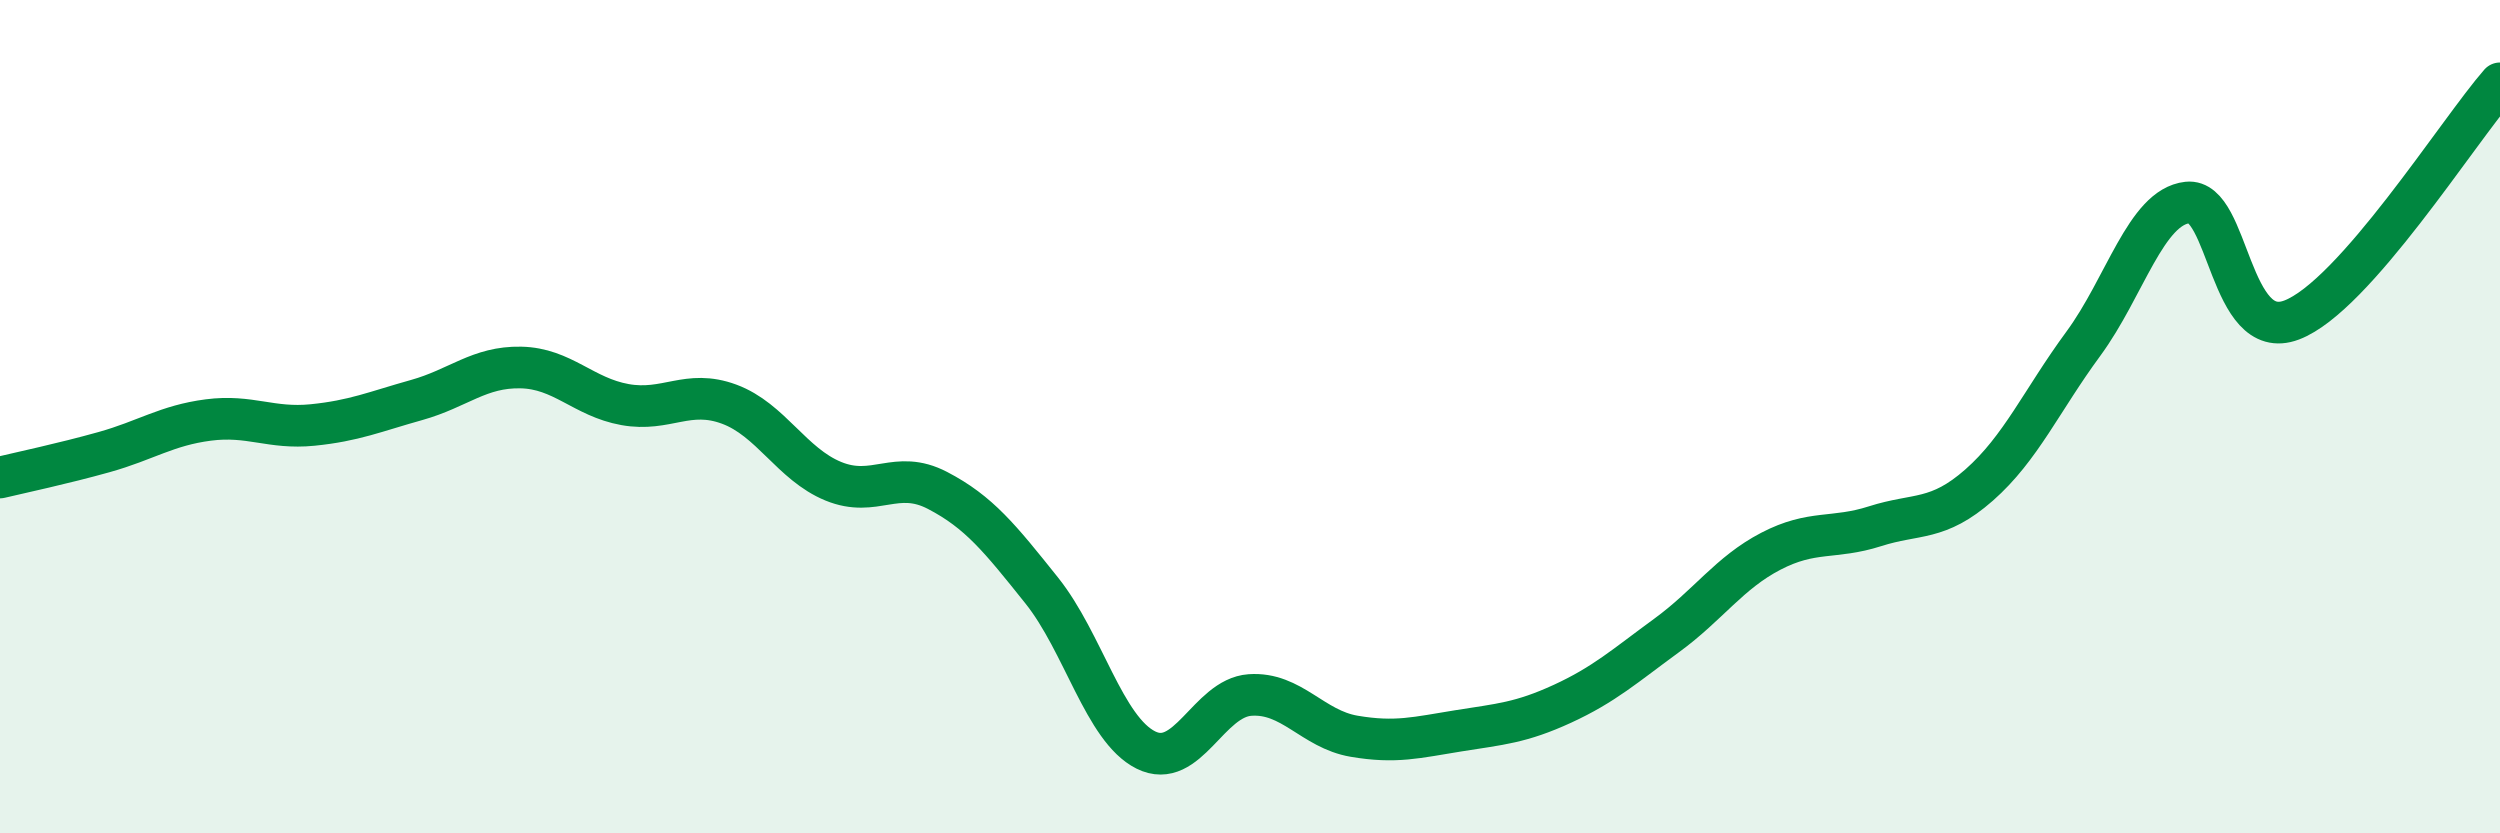
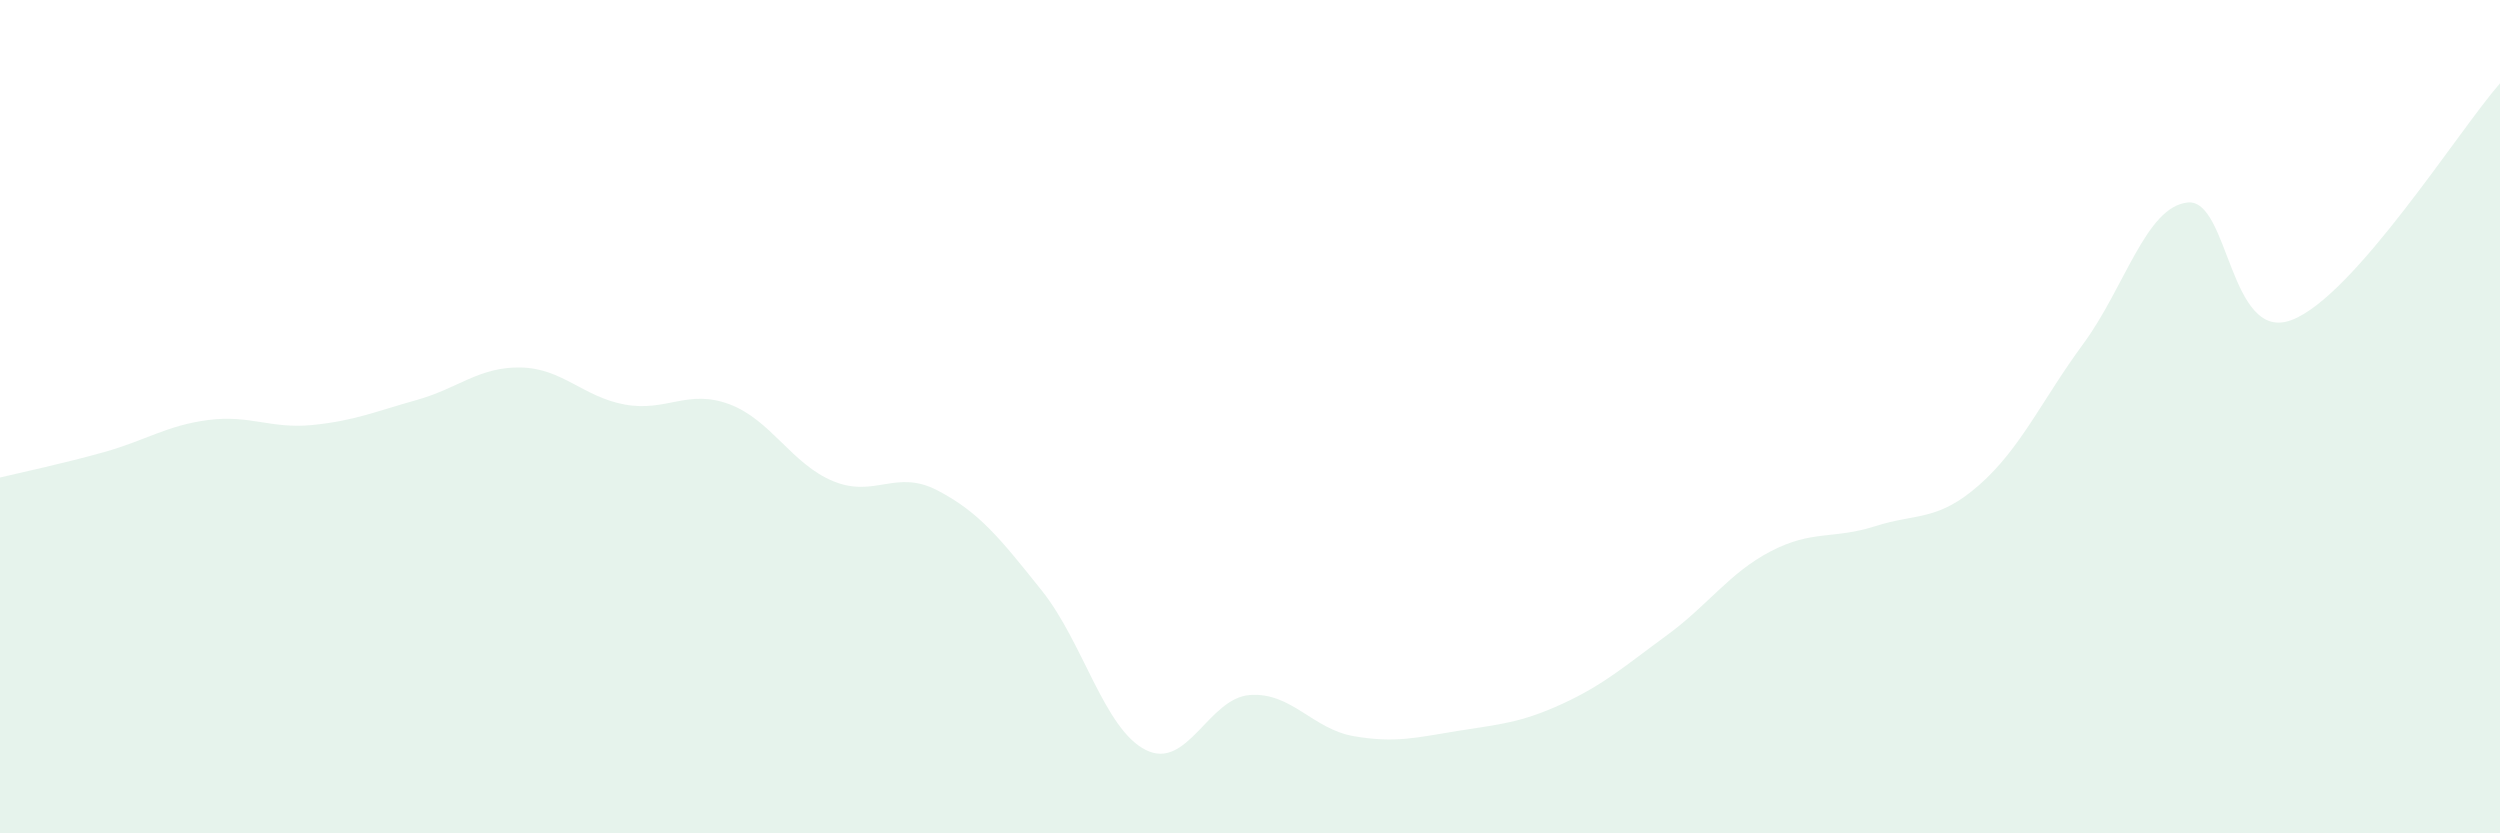
<svg xmlns="http://www.w3.org/2000/svg" width="60" height="20" viewBox="0 0 60 20">
  <path d="M 0,11.46 C 0.5,11.34 1.5,11.13 2.5,10.85 C 3.5,10.57 4,10.21 5,10.08 C 6,9.95 6.5,10.3 7.5,10.2 C 8.5,10.1 9,9.88 10,9.6 C 11,9.32 11.5,8.8 12.5,8.82 C 13.5,8.84 14,9.53 15,9.71 C 16,9.89 16.5,9.33 17.5,9.7 C 18.5,10.07 19,11.14 20,11.55 C 21,11.96 21.5,11.25 22.5,11.77 C 23.5,12.29 24,12.92 25,14.17 C 26,15.42 26.5,17.5 27.5,18 C 28.5,18.5 29,16.75 30,16.68 C 31,16.61 31.5,17.5 32.5,17.67 C 33.5,17.84 34,17.7 35,17.54 C 36,17.38 36.5,17.35 37.5,16.89 C 38.5,16.43 39,15.98 40,15.25 C 41,14.52 41.5,13.75 42.5,13.23 C 43.5,12.71 44,12.95 45,12.63 C 46,12.31 46.5,12.52 47.5,11.64 C 48.5,10.76 49,9.61 50,8.25 C 51,6.89 51.5,4.97 52.5,4.86 C 53.5,4.75 53.5,8.25 55,7.68 C 56.5,7.11 59,3.14 60,2L60 20L0 20Z" fill="#008740" opacity="0.1" stroke-linecap="round" stroke-linejoin="round" />
-   <path d="M 0,11.46 C 0.5,11.34 1.5,11.13 2.5,10.85 C 3.5,10.57 4,10.21 5,10.08 C 6,9.95 6.5,10.3 7.5,10.2 C 8.5,10.1 9,9.88 10,9.6 C 11,9.32 11.5,8.8 12.5,8.82 C 13.5,8.84 14,9.53 15,9.71 C 16,9.89 16.5,9.33 17.5,9.7 C 18.5,10.07 19,11.14 20,11.55 C 21,11.96 21.5,11.25 22.5,11.77 C 23.5,12.29 24,12.92 25,14.17 C 26,15.42 26.5,17.5 27.5,18 C 28.5,18.5 29,16.75 30,16.68 C 31,16.61 31.5,17.5 32.5,17.67 C 33.5,17.84 34,17.7 35,17.54 C 36,17.38 36.5,17.35 37.5,16.89 C 38.5,16.43 39,15.98 40,15.25 C 41,14.52 41.5,13.75 42.5,13.23 C 43.5,12.71 44,12.95 45,12.63 C 46,12.31 46.5,12.52 47.5,11.64 C 48.5,10.76 49,9.61 50,8.25 C 51,6.89 51.5,4.97 52.5,4.86 C 53.5,4.75 53.5,8.25 55,7.68 C 56.5,7.11 59,3.14 60,2" stroke="#008740" stroke-width="1" fill="none" stroke-linecap="round" stroke-linejoin="round" />
</svg>